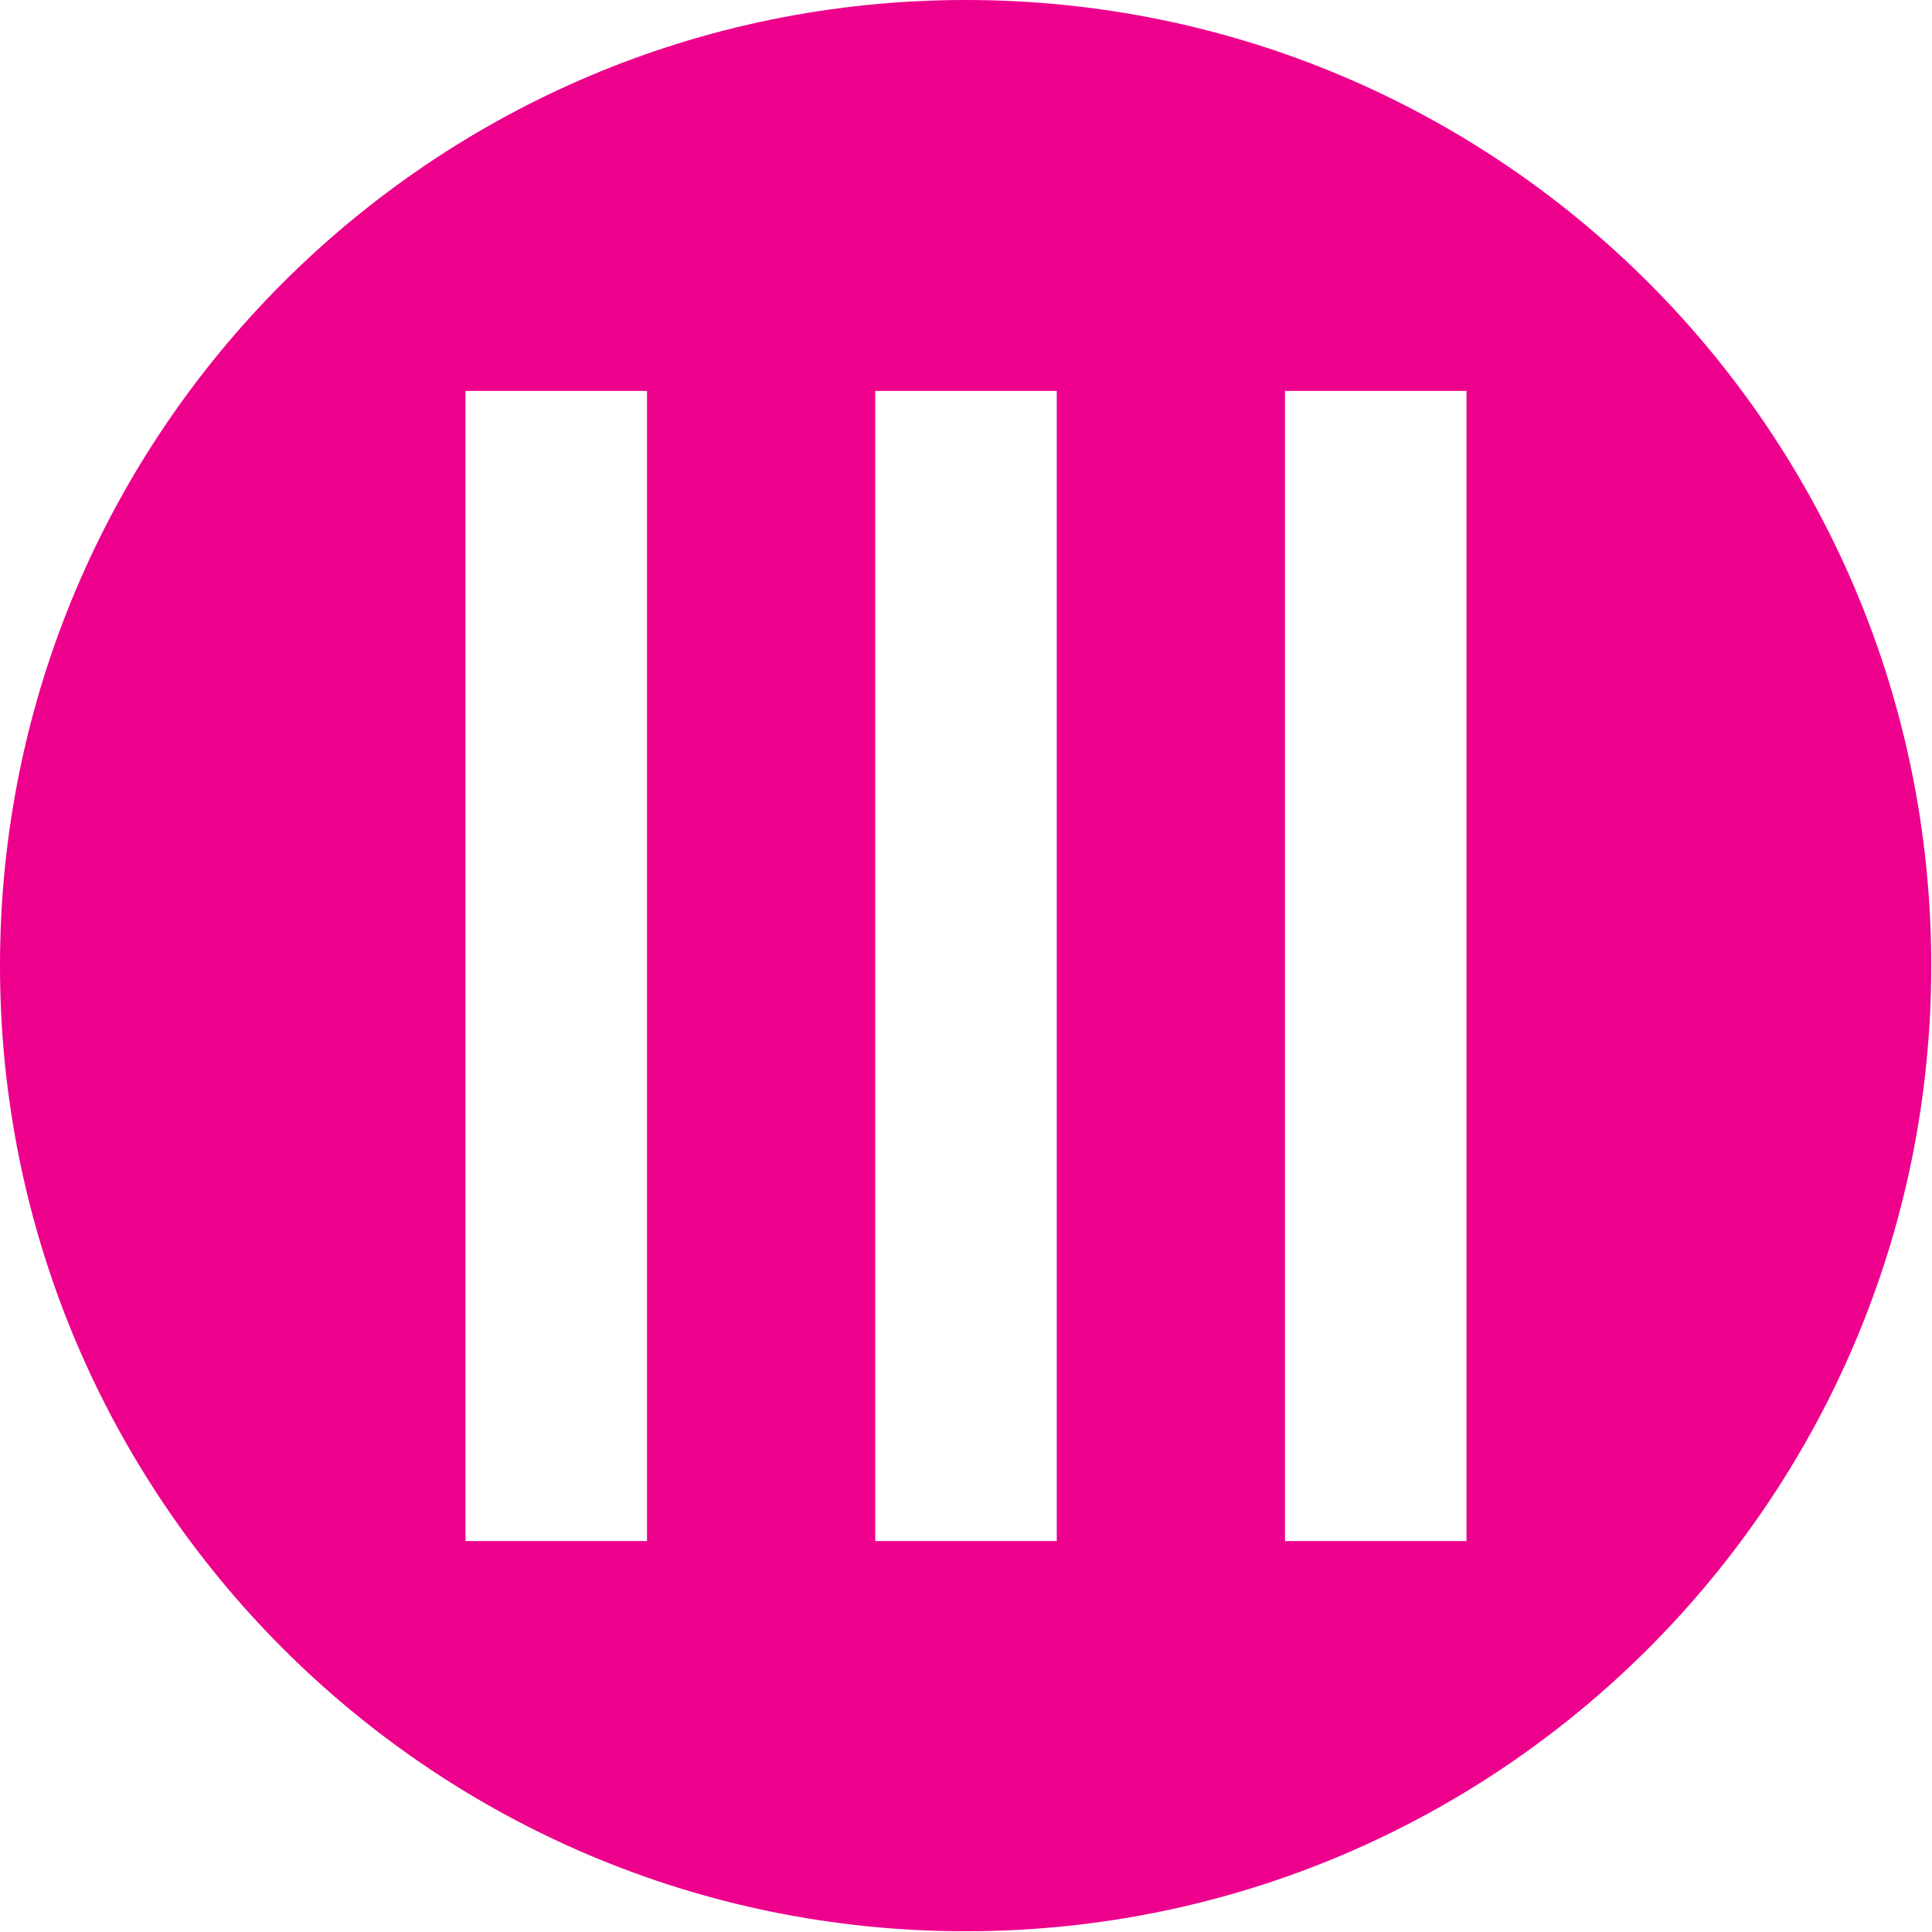
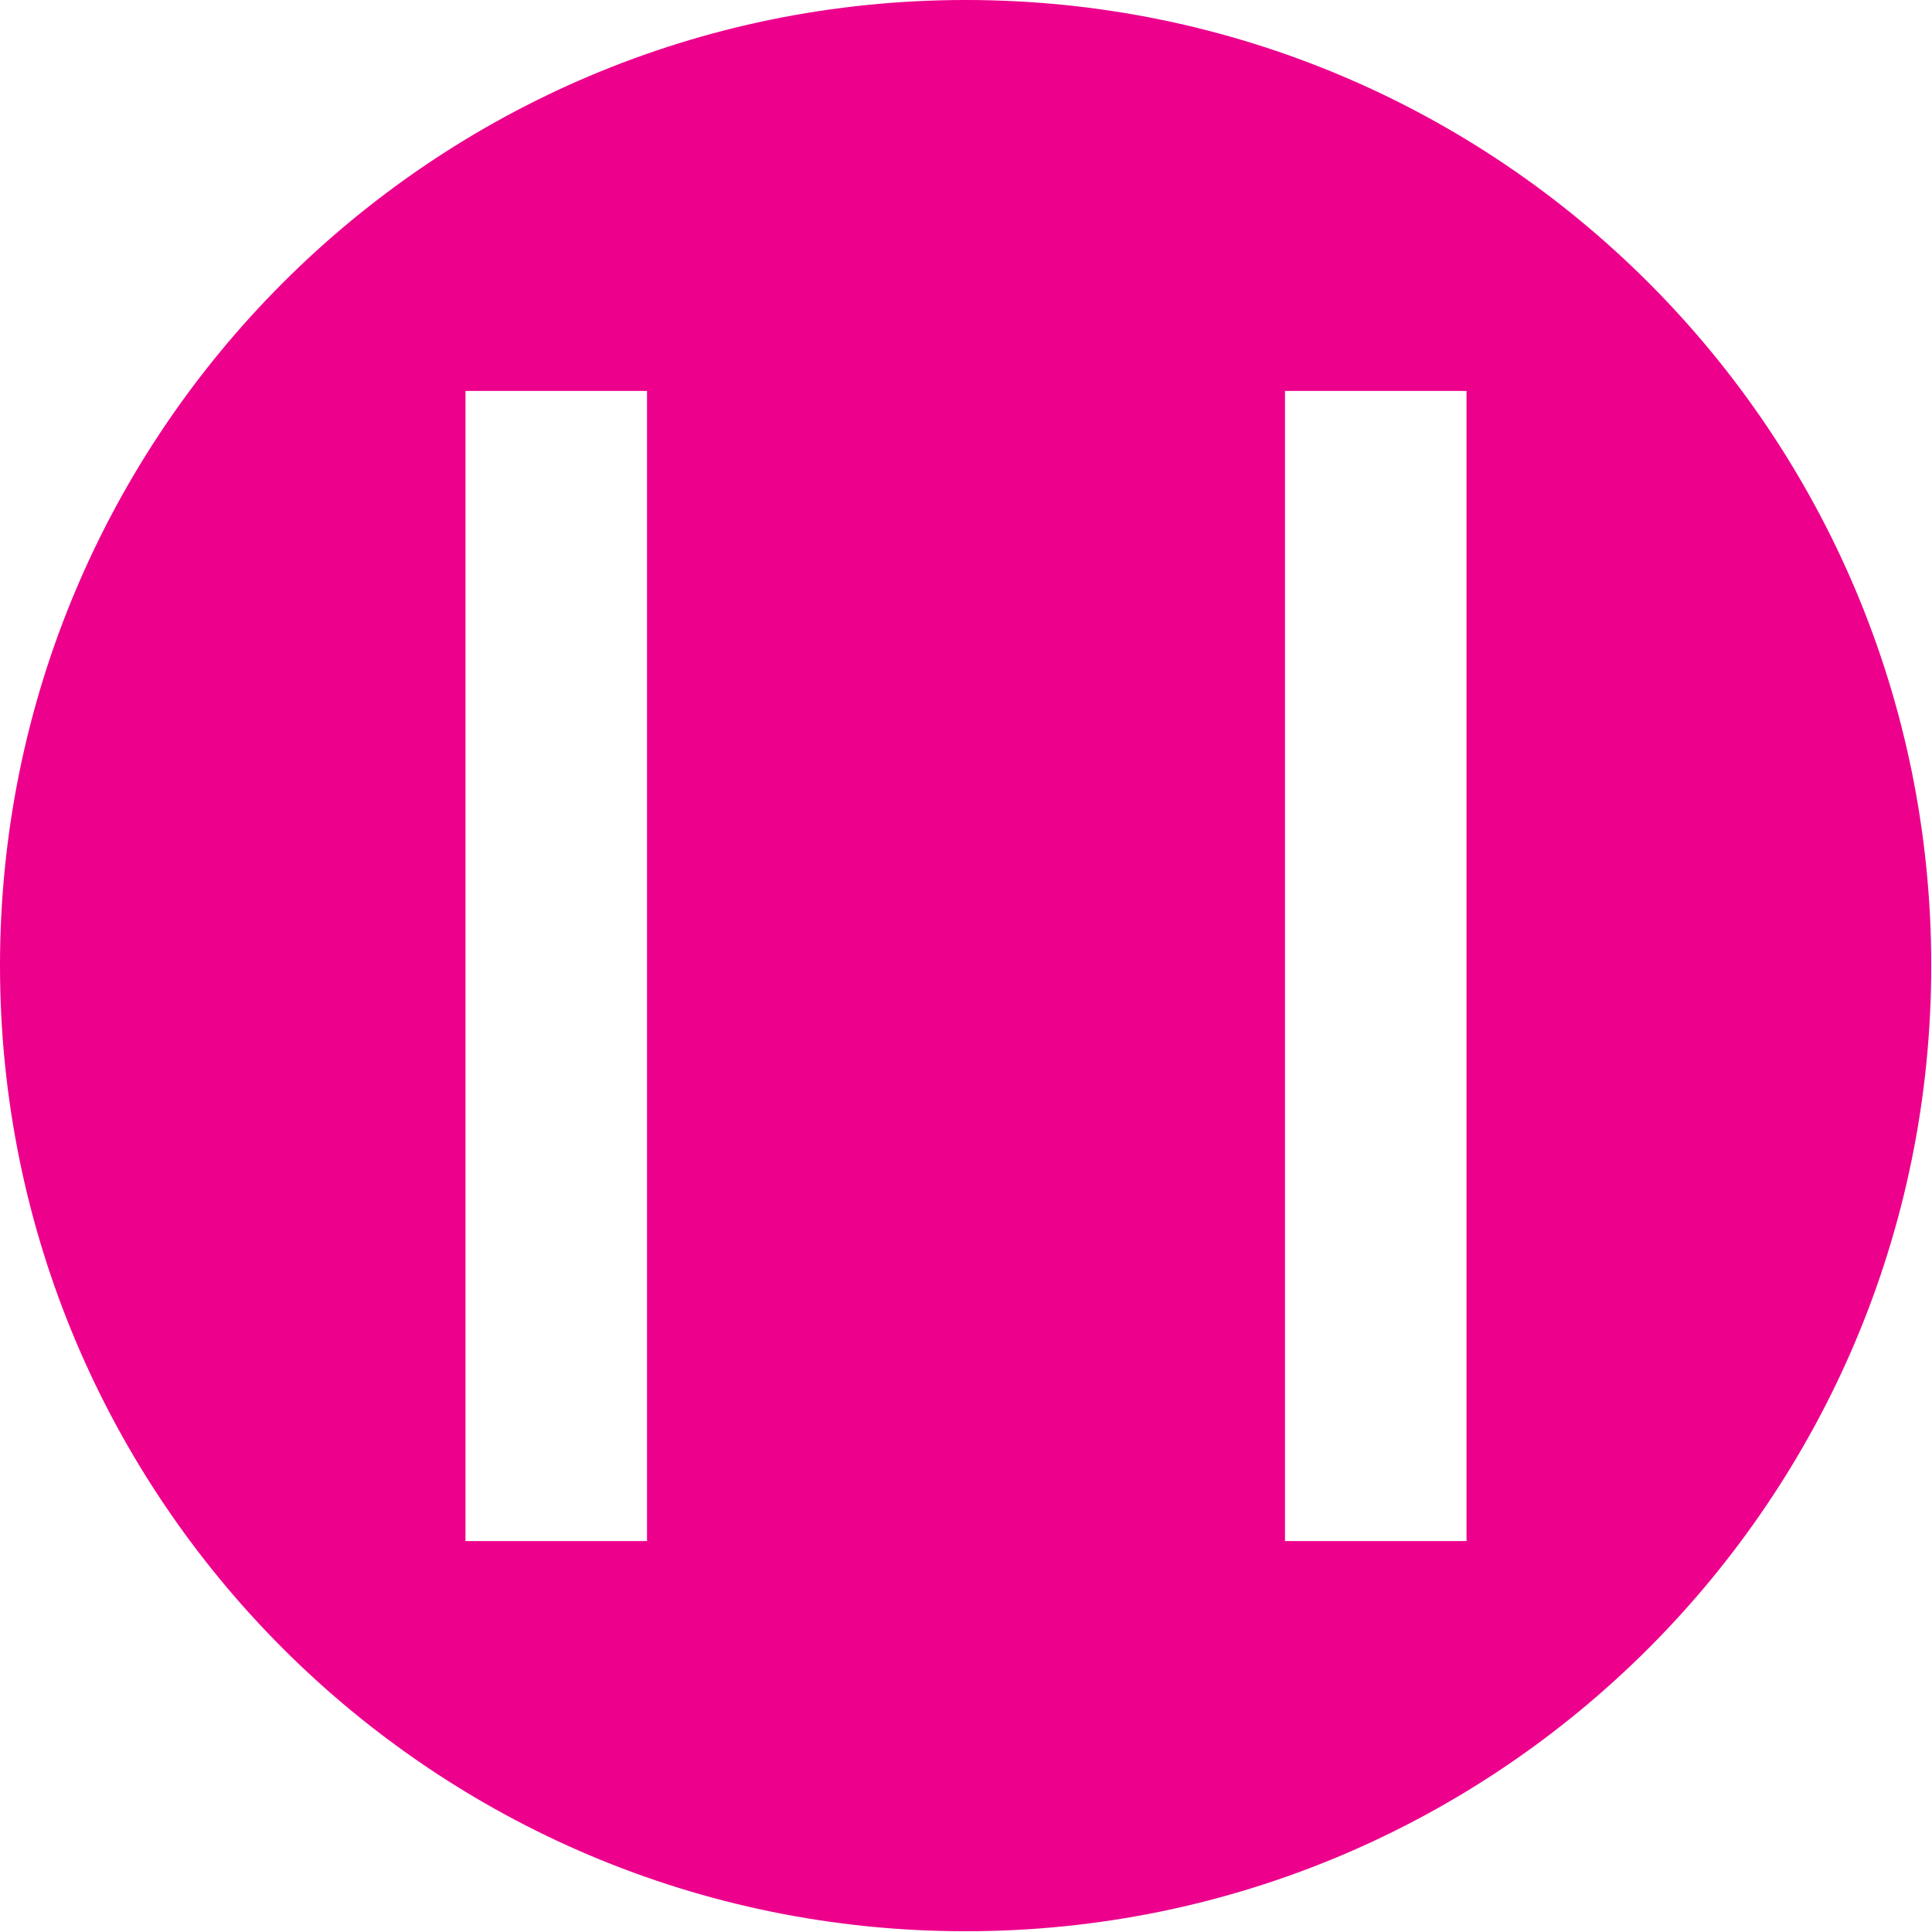
<svg xmlns="http://www.w3.org/2000/svg" id="_レイヤー_2" data-name="レイヤー 2" viewBox="0 0 25.65 25.65">
  <defs>
    <style>
      .cls-1 {
        fill: #ed008c;
        stroke-width: 0px;
      }
    </style>
  </defs>
  <g id="sono3">
-     <path class="cls-1" d="M12.82,0C5.74,0,0,5.74,0,12.82s5.74,12.82,12.82,12.82,12.82-5.74,12.82-12.82S19.91,0,12.82,0ZM8.59,20.46h-2.41V5.19h2.41v15.27ZM14.03,20.46h-2.41V5.19h2.41v15.27ZM19.47,20.46h-2.41V5.19h2.41v15.27Z" />
+     <path class="cls-1" d="M12.82,0C5.74,0,0,5.74,0,12.82s5.74,12.82,12.82,12.82,12.82-5.74,12.82-12.82S19.91,0,12.82,0ZM8.59,20.46h-2.41V5.19h2.41v15.27ZM14.03,20.46h-2.41h2.41v15.27ZM19.47,20.46h-2.41V5.19h2.41v15.27Z" />
  </g>
</svg>